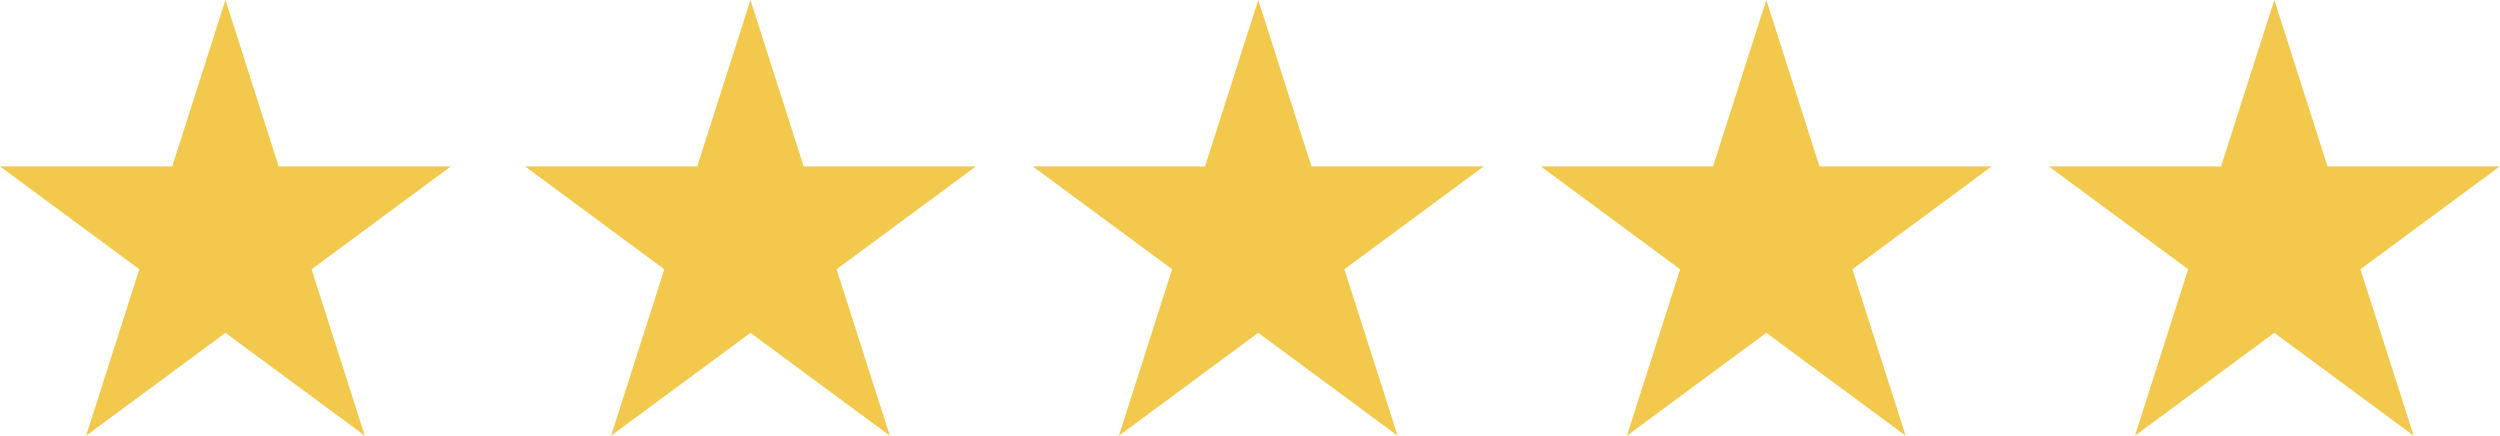
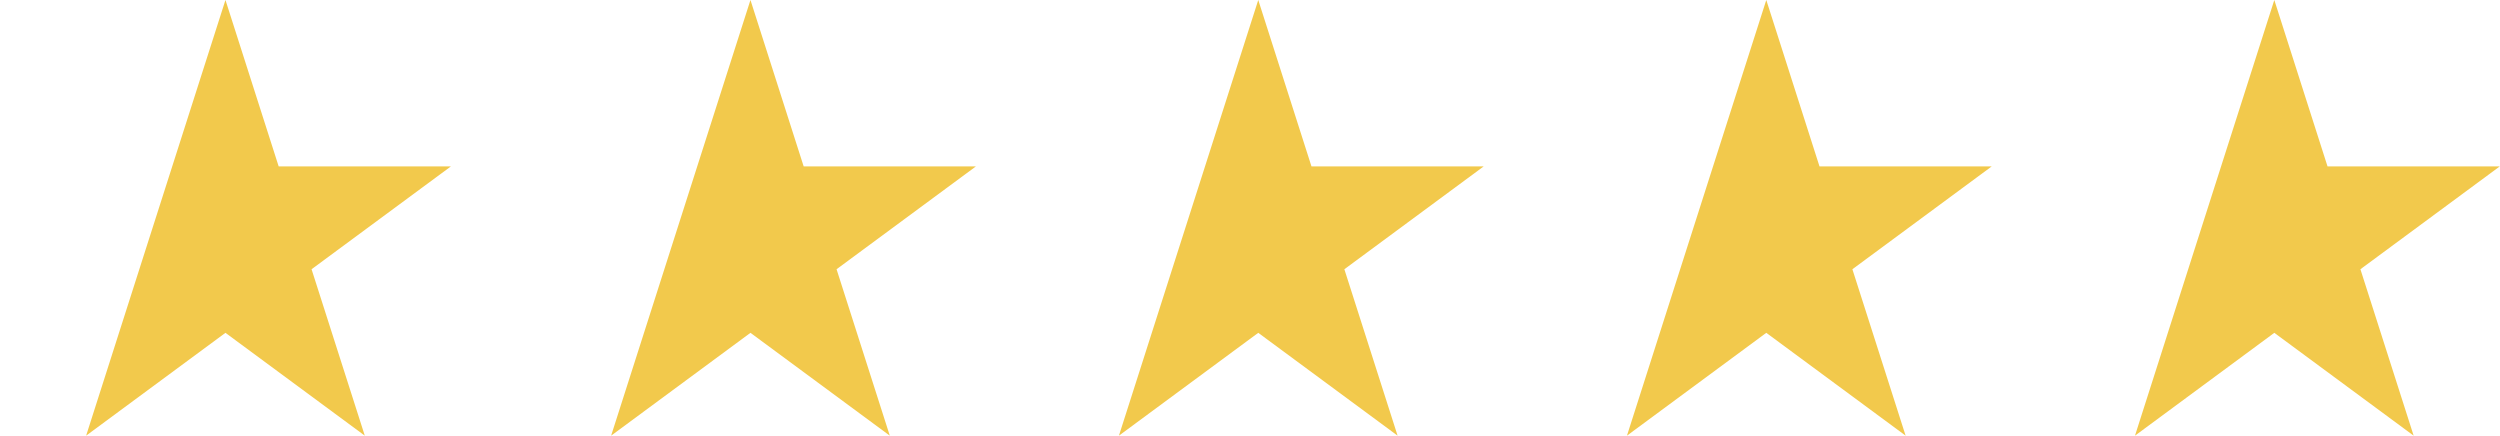
<svg xmlns="http://www.w3.org/2000/svg" xmlns:xlink="http://www.w3.org/1999/xlink" width="109" height="19" viewBox="0 0 109 19" version="1.1">
  <title>Group</title>
  <desc>Created using Figma</desc>
  <g id="Canvas" transform="translate(-1555 -2717)">
    <g id="Group">
      <g id="Canvas">
        <g id="Star">
          <g id="Vector">
            <use xlink:href="#path0_fill" transform="translate(1555 2717)" fill="#F2C94C" />
          </g>
        </g>
        <g id="Star">
          <g id="Vector">
            <use xlink:href="#path0_fill" transform="translate(1577.89 2717)" fill="#F2C94C" />
          </g>
        </g>
        <g id="Star">
          <g id="Vector">
            <use xlink:href="#path0_fill" transform="translate(1600.03 2717)" fill="#F2C94C" />
          </g>
        </g>
        <g id="Star">
          <g id="Vector">
            <use xlink:href="#path0_fill" transform="translate(1622.18 2717)" fill="#F2C94C" />
          </g>
        </g>
        <g id="Star">
          <g id="Vector">
            <use xlink:href="#path0_fill" transform="translate(1644.33 2717)" fill="#F2C94C" />
          </g>
        </g>
      </g>
    </g>
  </g>
  <defs>
-     <path id="path0_fill" d="M 9.83 0L 12.15 7.255L 19.659 7.255L 13.584 11.739L 15.905 18.995L 9.83 14.511L 3.755 18.995L 6.075 11.739L 4.09317e-09 7.255L 7.509 7.255L 9.83 0Z" />
+     <path id="path0_fill" d="M 9.83 0L 12.15 7.255L 19.659 7.255L 13.584 11.739L 15.905 18.995L 9.83 14.511L 3.755 18.995L 6.075 11.739L 7.509 7.255L 9.83 0Z" />
  </defs>
</svg>